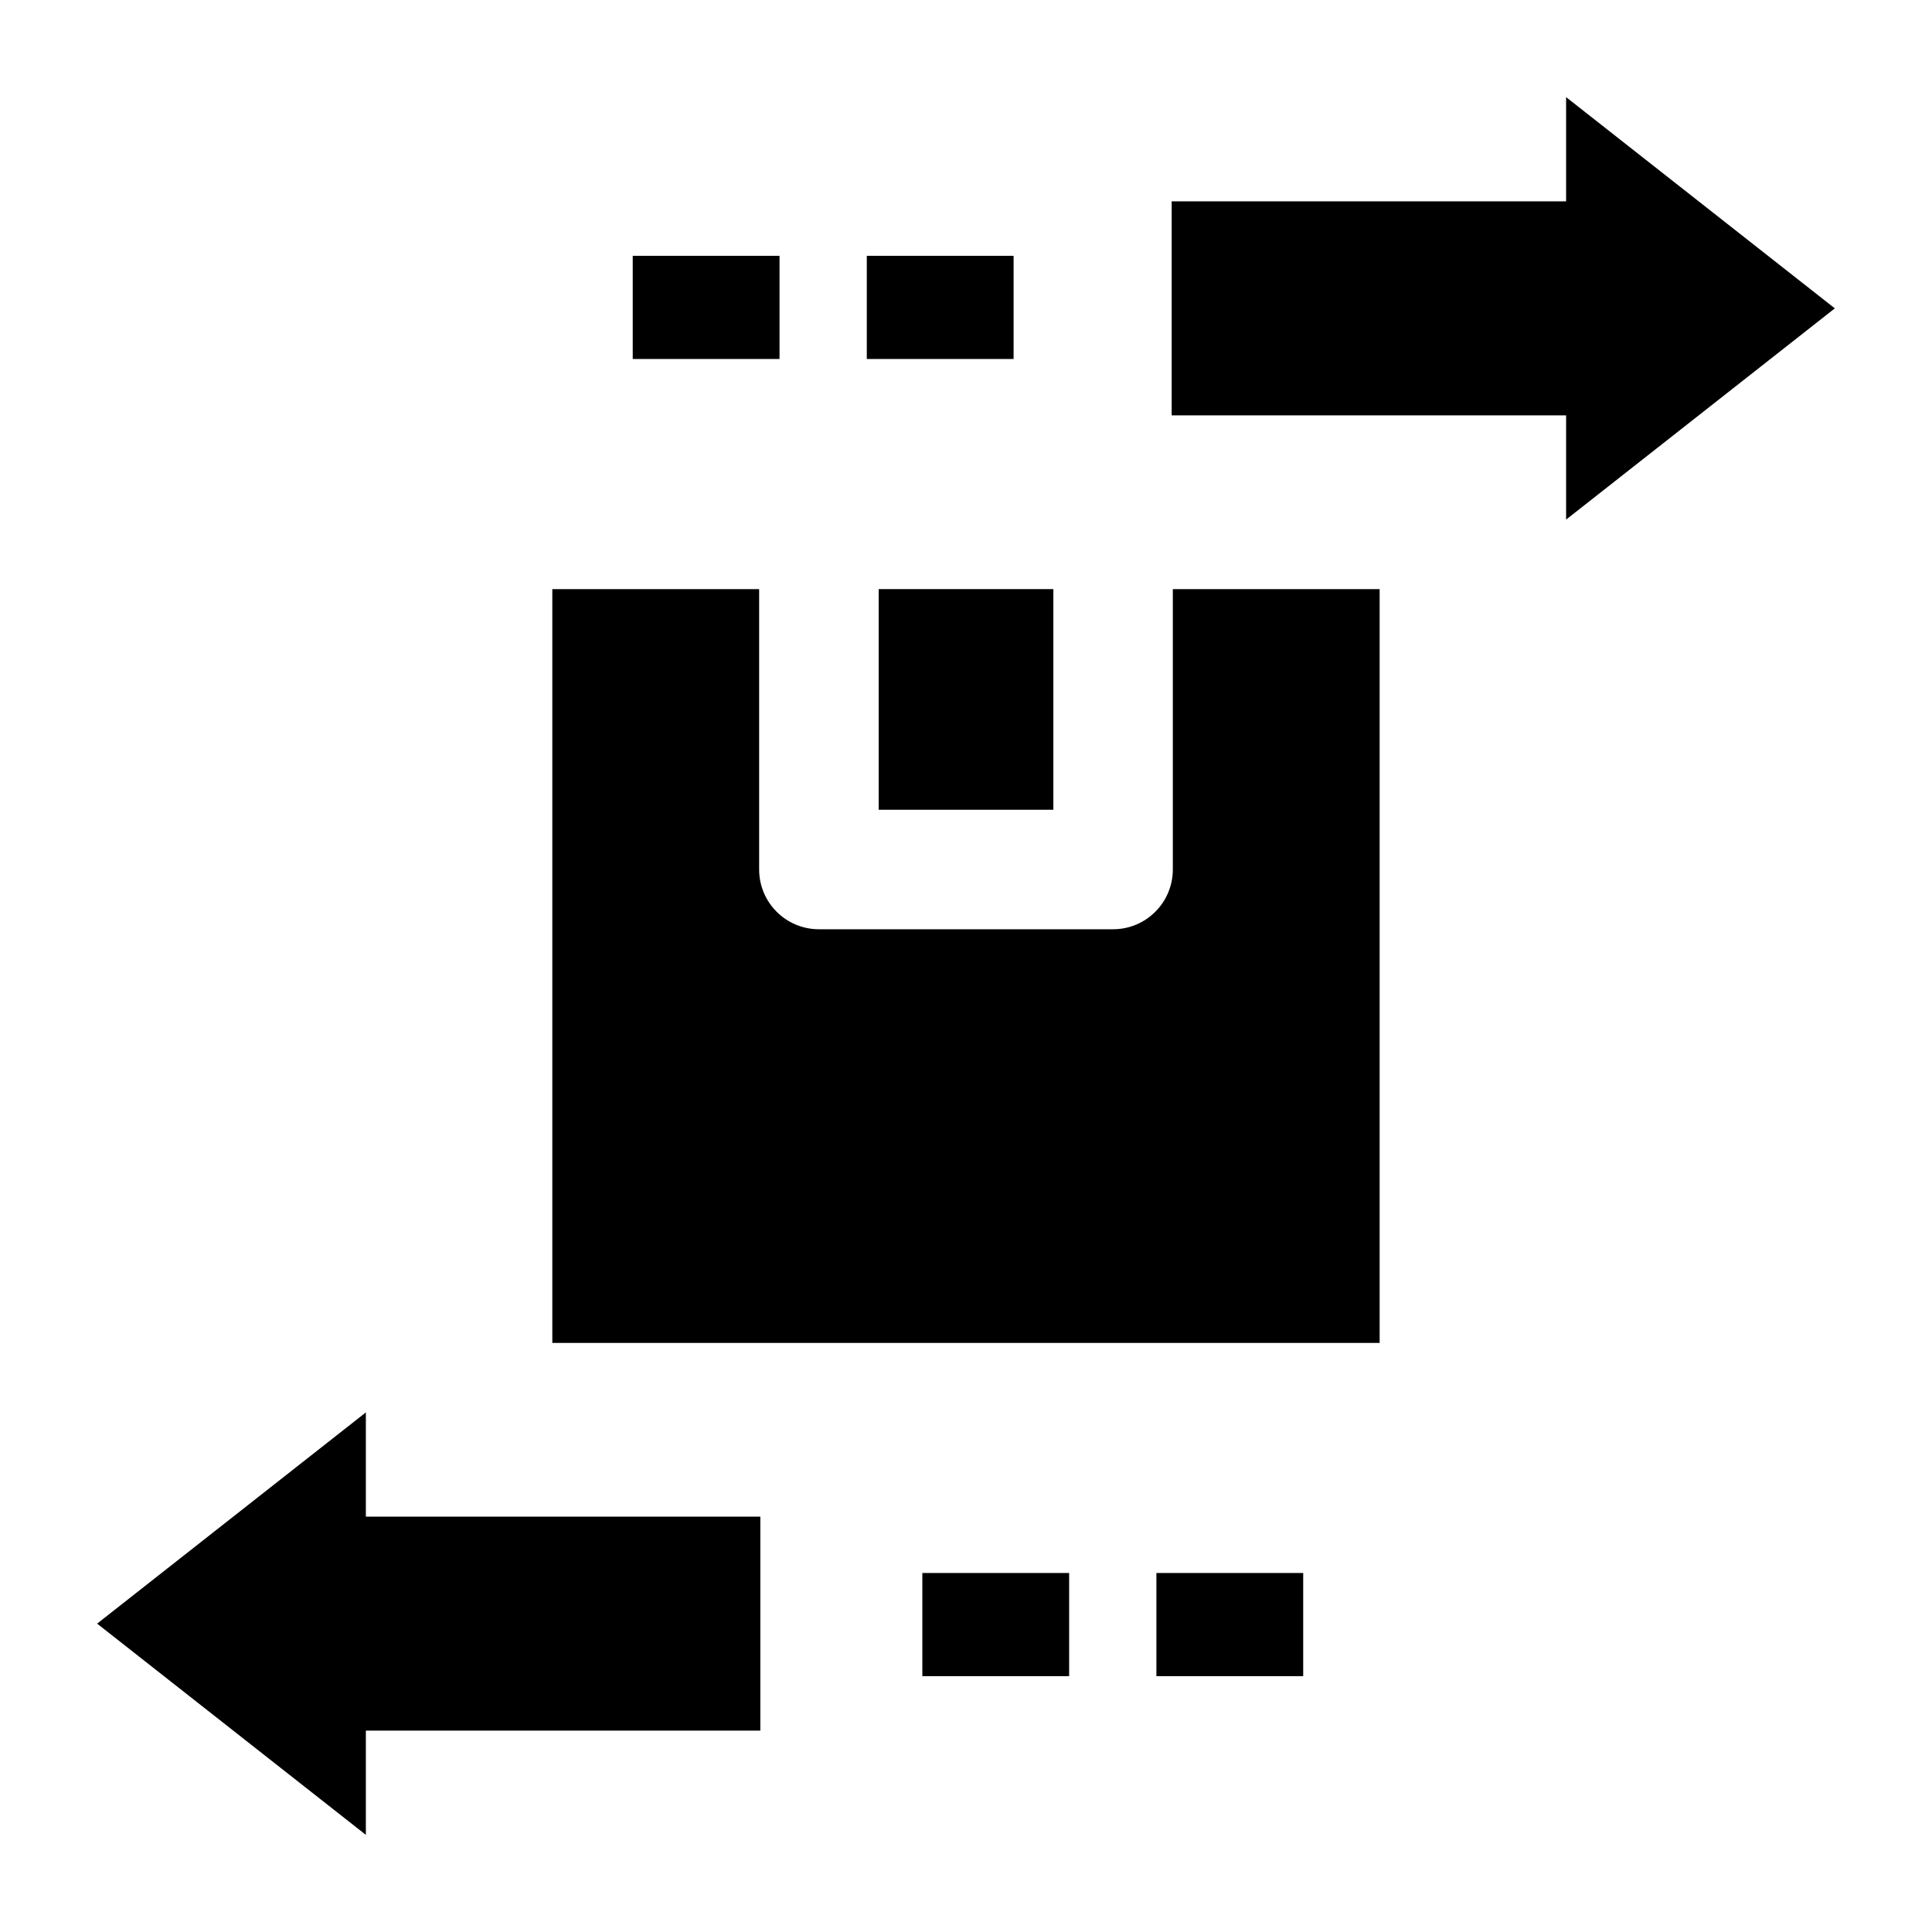
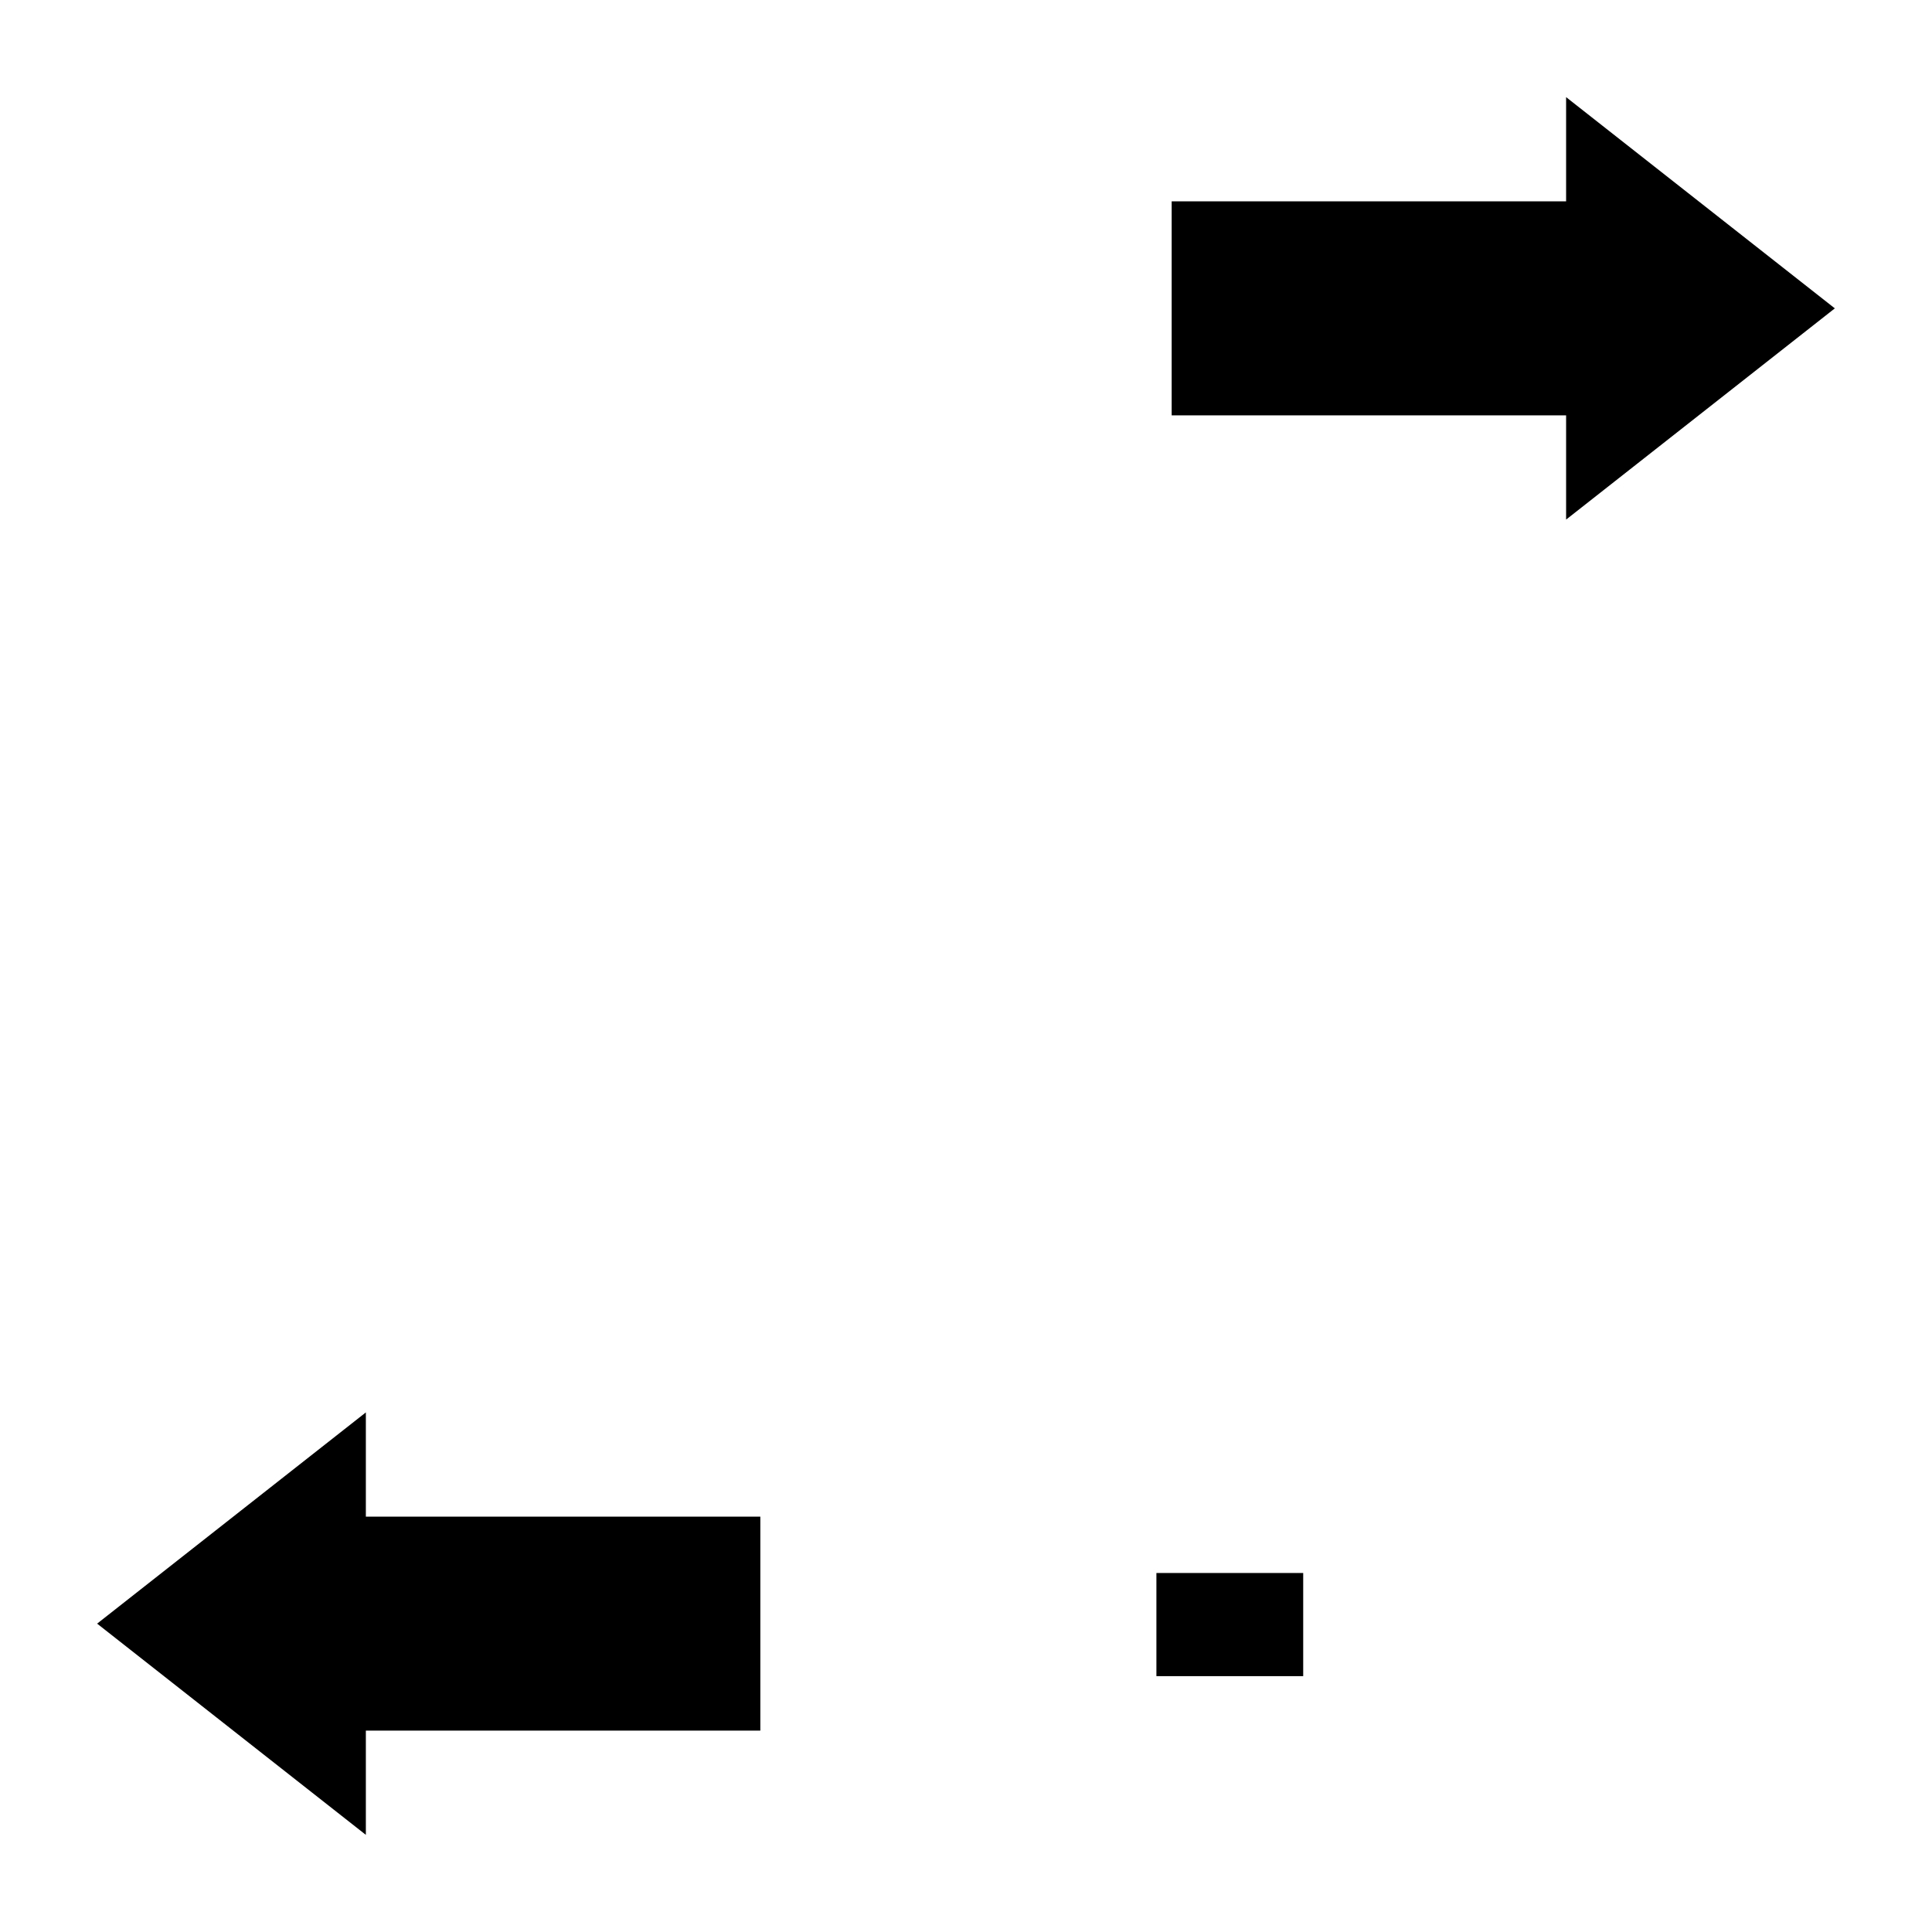
<svg xmlns="http://www.w3.org/2000/svg" fill="#000000" width="800px" height="800px" version="1.1" viewBox="144 144 512 512">
  <g>
-     <path d="m376.86 300.12h46.289v58.469h-46.289z" />
-     <path d="m454.81 300.12v74.305c0 8.746-7.09 15.836-15.836 15.836h-77.957c-8.746 0-15.836-7.09-15.836-15.836v-74.305h-54.812v199.77h219.25v-199.77z" />
    <path d="m169.74 574.28 71.215-55.977v27.621h104.54v56.711h-104.54v27.621z" />
-     <path d="m388.43 560.86h38.902v27.336h-38.902z" />
    <path d="m450.46 560.86h38.902v27.336h-38.902z" />
    <path d="m630.25 225.72-71.215-55.977v27.621h-104.53v56.711h104.53v27.621z" />
-     <path d="m311.68 211.8h38.902v27.336h-38.902z" />
-     <path d="m373.71 211.8h38.902v27.336h-38.902z" />
  </g>
</svg>